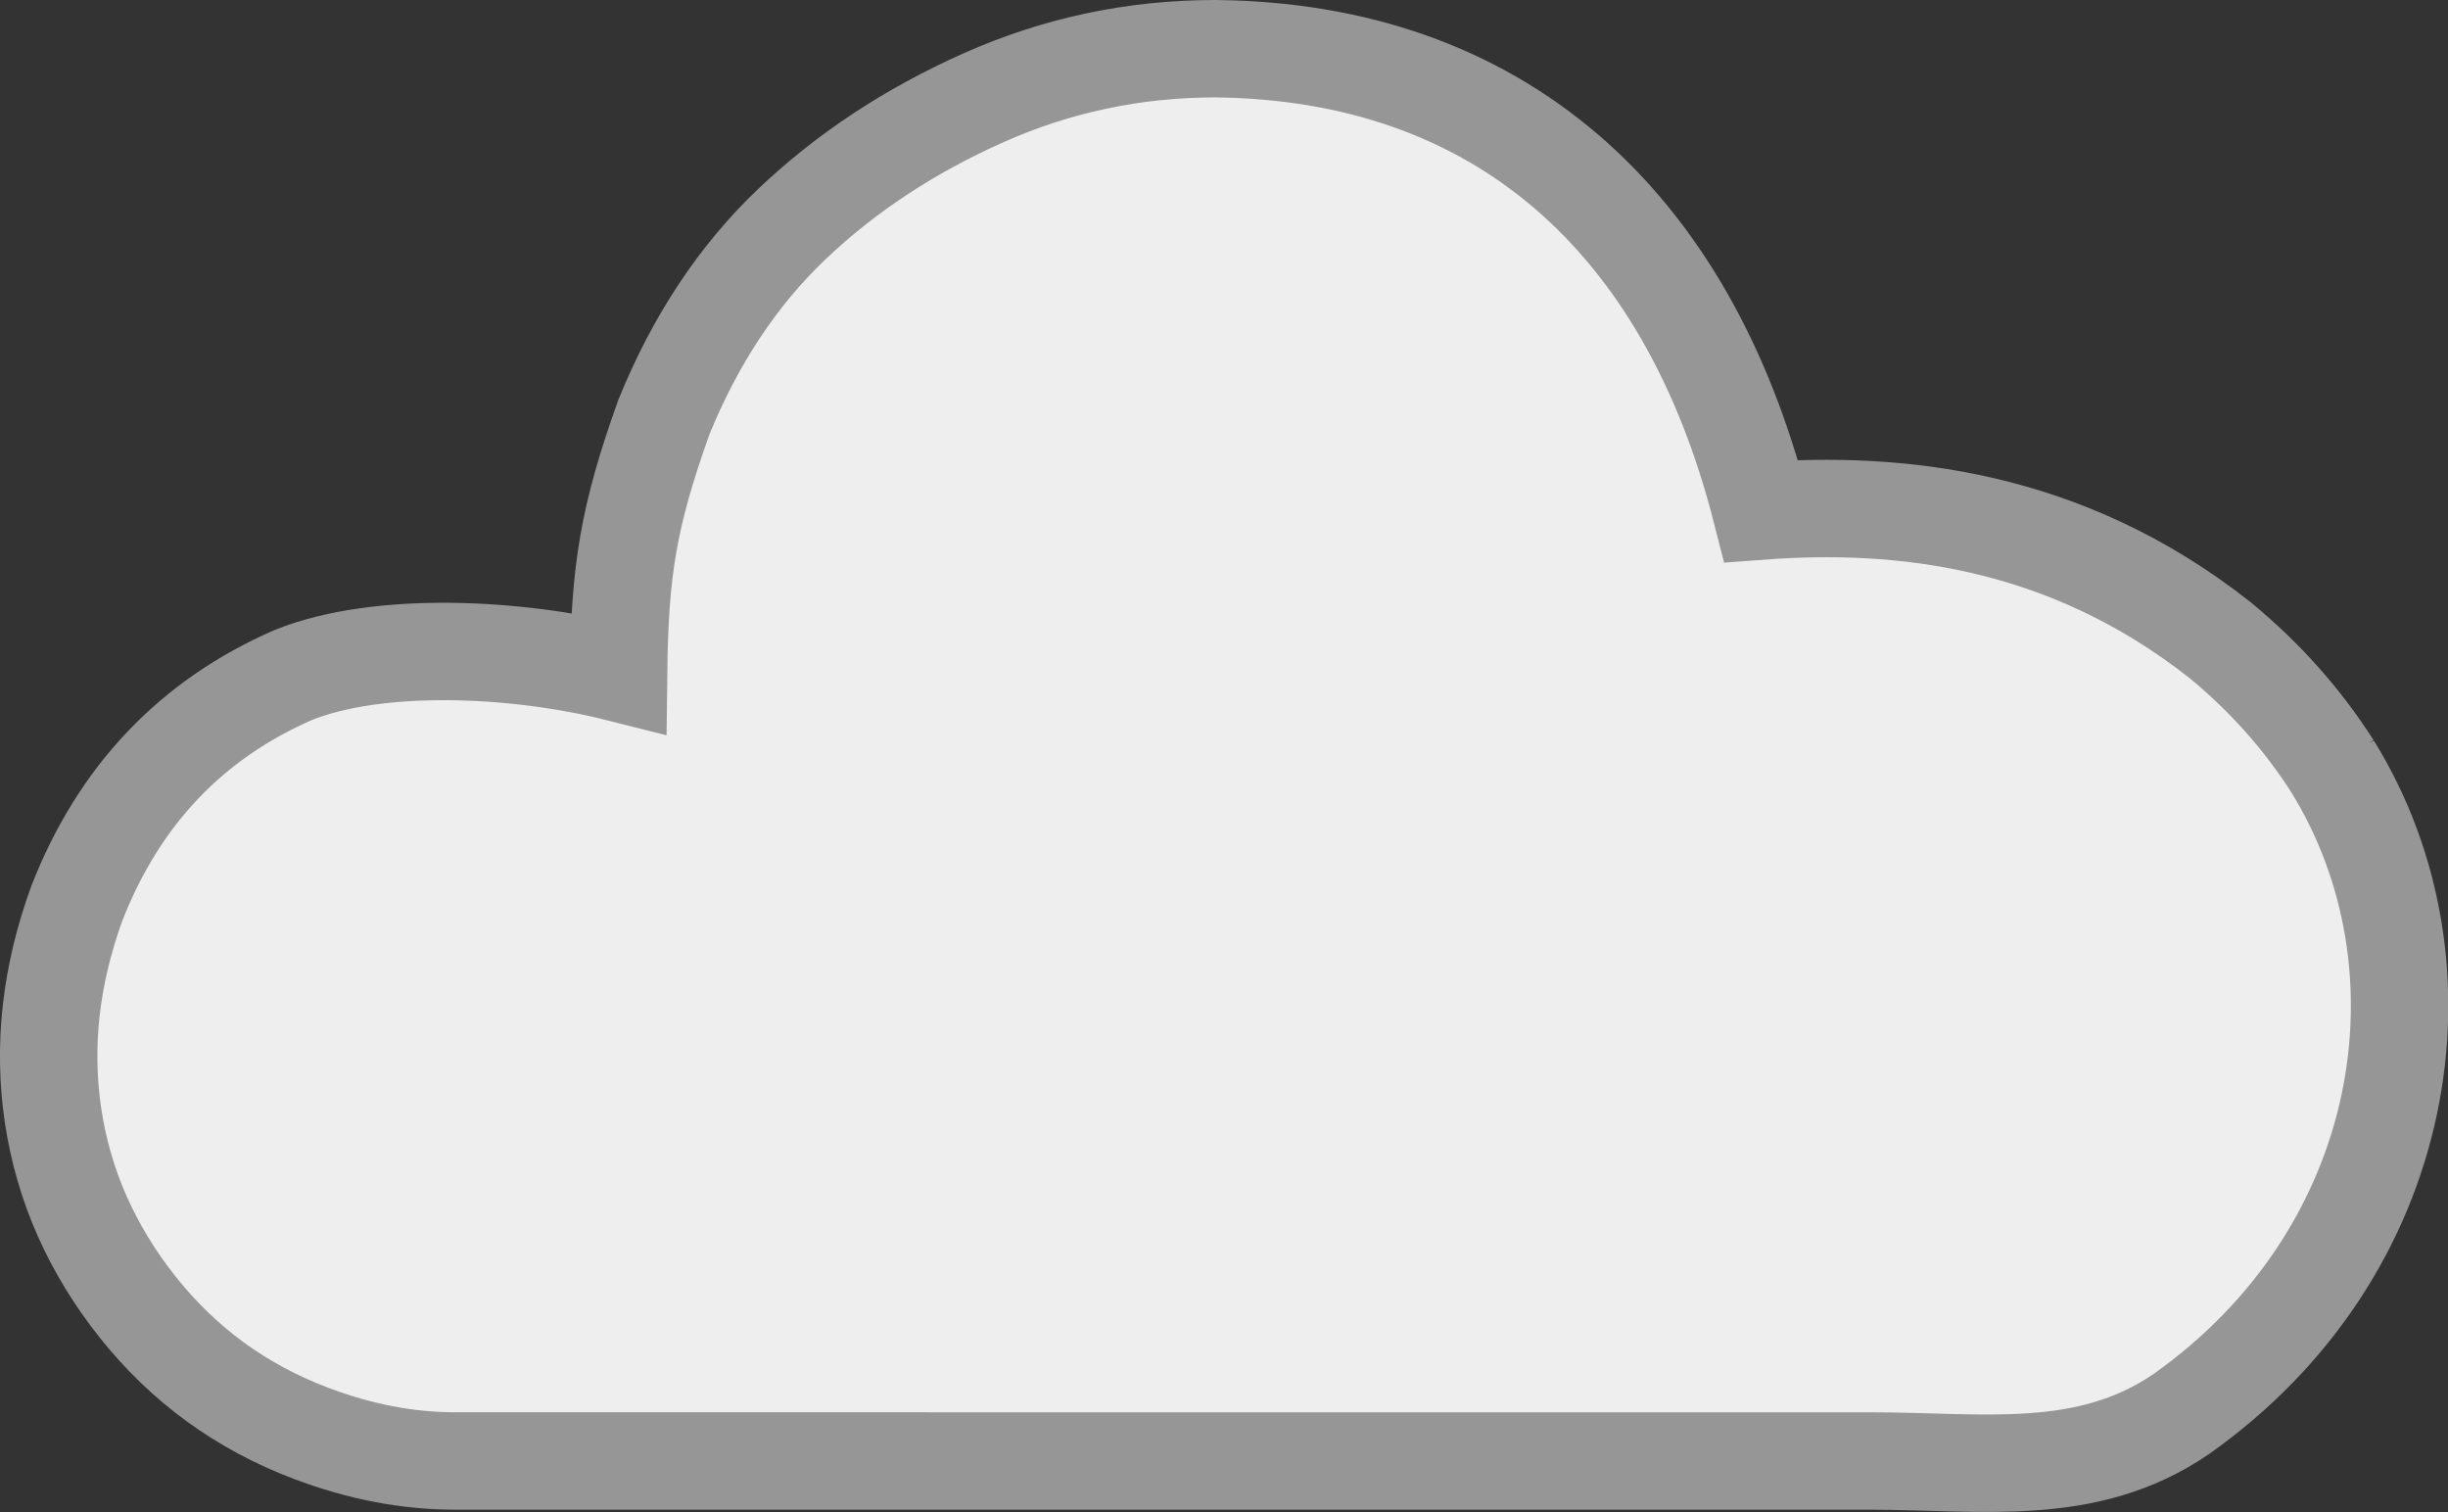
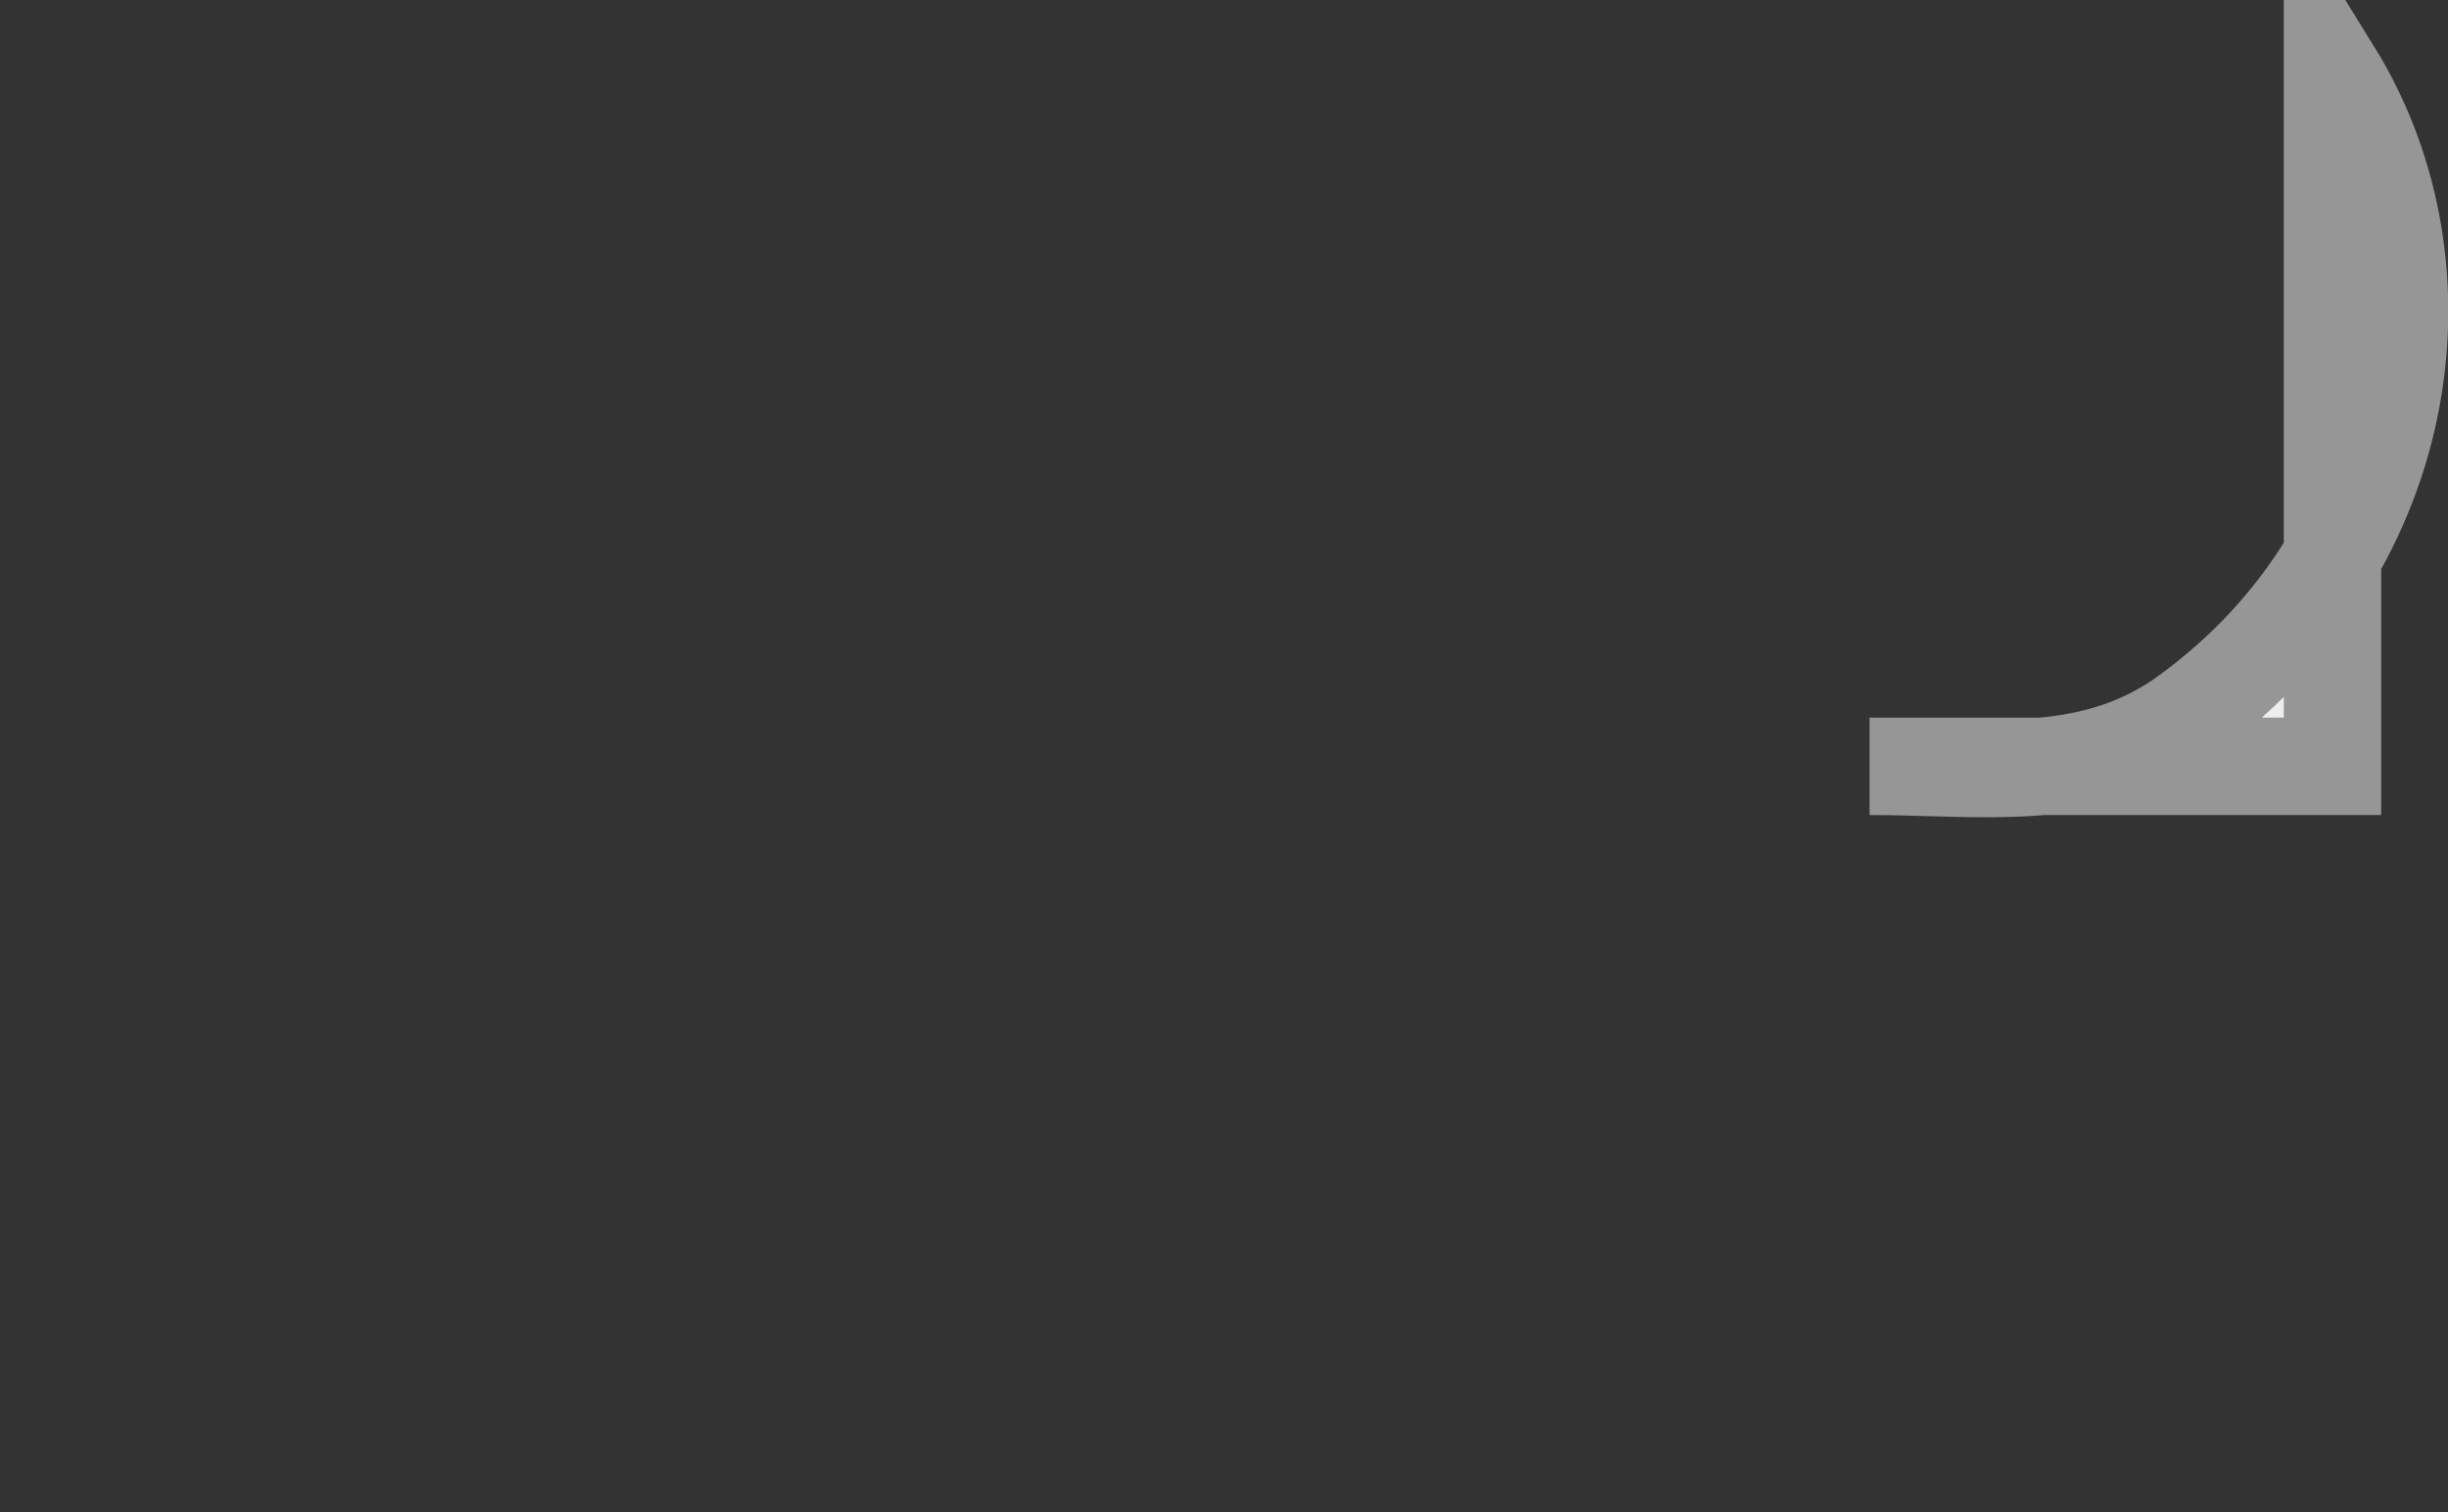
<svg xmlns="http://www.w3.org/2000/svg" xmlns:ns1="http://sodipodi.sourceforge.net/DTD/sodipodi-0.dtd" xmlns:ns2="http://www.inkscape.org/namespaces/inkscape" id="svg2" height="232.879" width="376.987" version="1.1" viewBox="0 0 376.987 232.879" ns1:docname="12.svg" ns2:version="1.1 (c68e22c387, 2021-05-23)">
  <rect x="0" y="0" width="376.987" height="232.879" fill="#333333" stroke="none" />
  <defs id="defs1923" />
  <ns1:namedview id="namedview1921" pagecolor="#ffffff" bordercolor="#666666" borderopacity="1.0" ns2:pageshadow="2" ns2:pageopacity="0.0" ns2:pagecheckerboard="0" showgrid="false" ns2:zoom="1.674" ns2:cx="188.47073" ns2:cy="116.18877" ns2:window-width="1920" ns2:window-height="1003" ns2:window-x="-9" ns2:window-y="-9" ns2:window-maximized="1" ns2:current-layer="svg2" />
-   <path id="path9401" style="fill:#eeeeee;stroke:#969696;stroke-width:15;stroke-miterlimit:4;stroke-dasharray:none" d="m 359.201,118.004 c -4.652,-7.281 -10.416,-13.753 -17.293,-19.416 -24.035,-18.965 -49.736,-21.45 -70.688,-19.897 -11.484,-45.038 -40.624,-70.743 -84.037,-71.191 -12.54,0 -24.473,2.528 -35.799,7.585 -11.326,5.056 -21.136,11.528 -29.428,19.416 -8.293,7.888 -14.866,17.798 -19.72,29.731 -5.465,15.294 -6.802,23.598 -6.978,39.389 -15.62,-3.948 -36.899,-4.948 -50.058,0.303 -15.776,6.877 -26.9,18.607 -33.372,35.192 -4.045,11.124 -5.259,22.046 -3.641,32.765 1.618,10.719 5.966,20.529 13.045,29.428 7.079,8.899 15.978,15.371 26.697,19.416 7.483,2.832 14.866,4.247 22.147,4.247 H 287.906 c 17.394,0 33.372,2.728 47.934,-7.183 35.442,-25.003 42.38,-69.05 23.36,-99.787 z" horiz-adv-x="1205.1" unicode="" glyph-name="cloud-6" />
+   <path id="path9401" style="fill:#eeeeee;stroke:#969696;stroke-width:15;stroke-miterlimit:4;stroke-dasharray:none" d="m 359.201,118.004 H 287.906 c 17.394,0 33.372,2.728 47.934,-7.183 35.442,-25.003 42.38,-69.05 23.36,-99.787 z" horiz-adv-x="1205.1" unicode="" glyph-name="cloud-6" />
</svg>